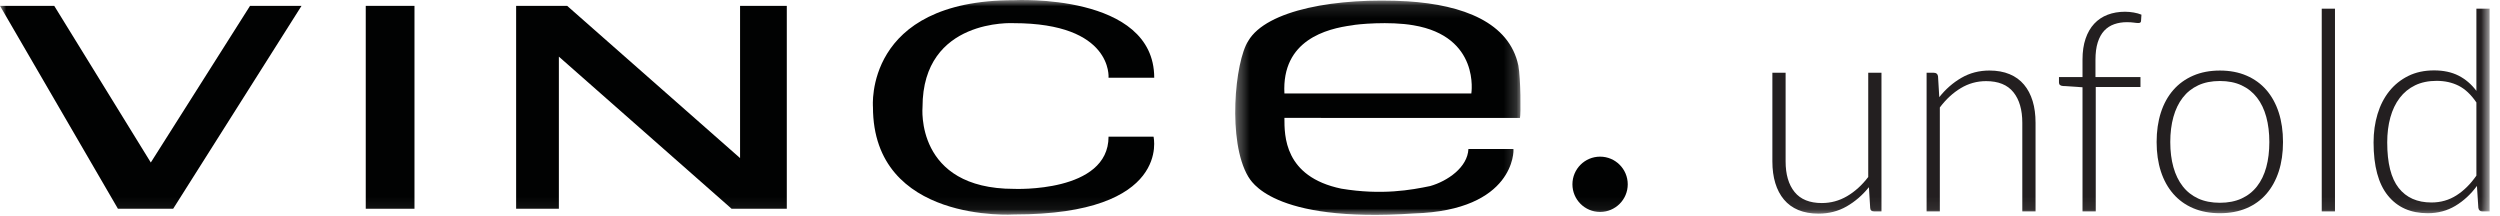
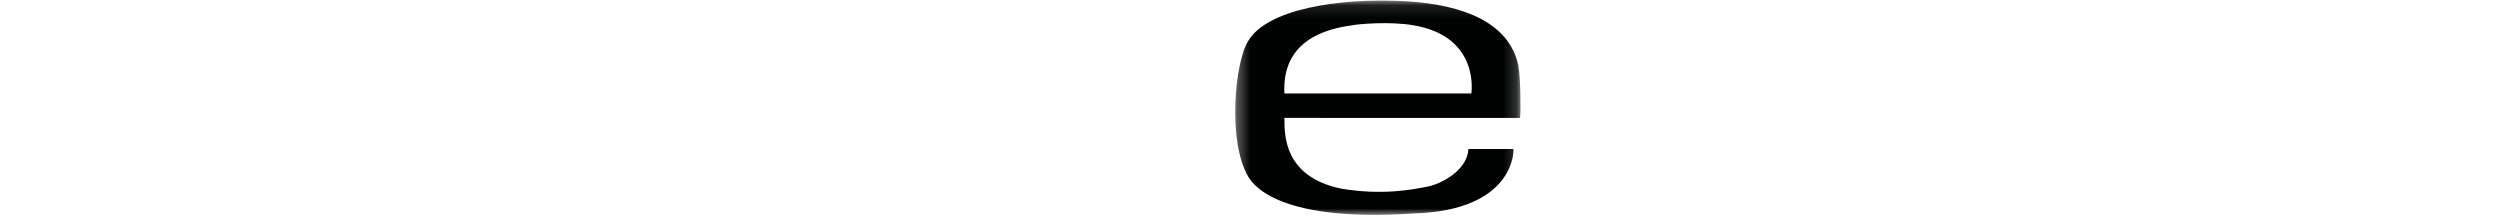
<svg xmlns="http://www.w3.org/2000/svg" xmlns:xlink="http://www.w3.org/1999/xlink" width="197px" height="17px" viewBox="0 0 197 17" version="1.1">
  <title>Group 16</title>
  <desc>Created with Sketch.</desc>
  <defs>
    <polygon id="path-1" points="0.335 0.113 22.816 0.113 22.816 17 0.335 17" />
-     <polygon id="path-3" points="0 17.933 196.183 17.933 196.183 1 0 1" />
  </defs>
  <g id="Symbols" stroke="none" stroke-width="1" fill="none" fill-rule="evenodd">
    <g id="navs/header/desktop/member" transform="translate(-40, -21)">
      <g id="Group-16" transform="translate(40, 20)">
        <g id="Group-3" transform="translate(97, 0.933)">
          <mask id="mask-2" fill="white">
            <use xlink:href="#path-1" />
          </mask>
          <g id="Clip-2" />
          <path d="M18.941,7.434 L4.212,7.434 C3.989,3.221 7.545,2.327 9.541,2.062 C9.921,1.972 12.493,1.731 14.377,2.059 C19.659,2.947 18.941,7.434 18.941,7.434 M22.648,5.235 C21.925,1.828 18.288,0.455 13.931,0.172 C8.323,-0.153 2.804,0.846 1.365,3.288 C0.304,4.918 -0.288,11.223 1.361,13.986 C1.548,14.232 3.111,17.658 14.43,16.887 C22.355,16.64 22.299,11.927 22.256,11.807 C21.599,11.813 18.712,11.807 18.712,11.807 C18.645,13.261 17.061,14.338 15.703,14.727 C14.203,15.039 11.89,15.463 8.697,14.934 C4.173,13.992 4.212,10.739 4.212,9.357 C4.452,9.357 22.773,9.36 22.773,9.36 C22.851,9.078 22.832,6.27 22.648,5.235" id="Fill-1" fill="#010202" mask="url(#mask-2)" />
        </g>
        <mask id="mask-4" fill="white">
          <use xlink:href="#path-3" />
        </mask>
        <g id="Clip-5" />
        <polygon id="Fill-4" fill="#010202" mask="url(#mask-4)" points="28.821 17.449 32.661 17.449 32.661 1.461 28.821 1.461" />
        <polygon id="Fill-6" fill="#010202" mask="url(#mask-4)" points="13.646 17.449 23.76 1.461 19.703 1.461 11.883 13.806 4.274 1.461 -0 1.461 9.293 17.449" />
        <polygon id="Fill-7" fill="#010202" mask="url(#mask-4)" points="58.317 1.462 58.317 13.457 44.693 1.462 40.671 1.462 40.671 17.45 44.039 17.45 44.039 5.463 57.65 17.45 62 17.45 62 1.462" />
-         <path d="M126.087,13.344 C124.883,13.344 123.907,14.32 123.907,15.523 C123.907,16.726 124.883,17.702 126.087,17.702 C127.29,17.702 128.266,16.726 128.266,15.523 C128.266,14.32 127.29,13.344 126.087,13.344" id="Fill-8" fill="#010202" mask="url(#mask-4)" />
+         <path d="M126.087,13.344 C124.883,13.344 123.907,14.32 123.907,15.523 C127.29,17.702 128.266,16.726 128.266,15.523 C128.266,14.32 127.29,13.344 126.087,13.344" id="Fill-8" fill="#010202" mask="url(#mask-4)" />
        <path d="M90.899,11.771 L87.353,11.771 C87.353,16.212 79.908,15.883 79.908,15.883 C72.085,15.883 72.695,9.434 72.695,9.434 C72.695,2.413 79.867,2.825 79.867,2.825 C87.731,2.825 87.353,7.128 87.353,7.128 L90.953,7.128 C90.953,0.426 79.908,1.014 79.908,1.014 C68.065,1.014 68.789,9.434 68.789,9.434 C68.789,18.631 79.905,17.901 79.905,17.901 C92.341,17.901 90.899,11.771 90.899,11.771" id="Fill-9" fill="#010202" mask="url(#mask-4)" />
        <path d="M140.706,6.734 L140.706,13.717 C140.706,14.742 140.941,15.546 141.411,16.128 C141.881,16.709 142.597,17 143.559,17 C144.271,17 144.936,16.819 145.553,16.457 C146.17,16.094 146.725,15.591 147.217,14.947 L147.217,6.734 L148.26,6.734 L148.26,17.659 L147.685,17.659 C147.482,17.659 147.377,17.565 147.37,17.374 L147.271,15.749 C146.765,16.378 146.181,16.883 145.518,17.264 C144.854,17.645 144.115,17.835 143.302,17.835 C142.694,17.835 142.162,17.739 141.707,17.55 C141.253,17.359 140.876,17.085 140.575,16.725 C140.275,16.367 140.048,15.935 139.894,15.43 C139.74,14.925 139.663,14.354 139.663,13.717 L139.663,6.734 L140.706,6.734 Z" id="Fill-10" fill="#231F20" mask="url(#mask-4)" />
-         <path d="M151.816,17.659 L151.816,6.734 L152.387,6.734 C152.577,6.734 152.688,6.826 152.716,7.008 L152.815,8.656 C153.314,8.026 153.893,7.519 154.555,7.135 C155.218,6.75 155.956,6.558 156.768,6.558 C157.369,6.558 157.898,6.654 158.355,6.844 C158.812,7.034 159.19,7.309 159.49,7.667 C159.792,8.026 160.018,8.457 160.172,8.963 C160.326,9.468 160.401,10.038 160.401,10.676 L160.401,17.659 L159.358,17.659 L159.358,10.676 C159.358,9.651 159.125,8.848 158.656,8.266 C158.189,7.684 157.47,7.393 156.505,7.393 C155.787,7.393 155.121,7.577 154.506,7.948 C153.892,8.317 153.343,8.824 152.859,9.468 L152.859,17.659 L151.816,17.659 Z" id="Fill-11" fill="#231F20" mask="url(#mask-4)" />
-         <path d="M164.102,17.659 L164.102,7.876 L162.565,7.777 C162.352,7.762 162.247,7.671 162.247,7.502 L162.247,7.075 L164.102,7.075 L164.102,5.691 C164.102,5.069 164.182,4.522 164.343,4.049 C164.504,3.577 164.731,3.184 165.024,2.869 C165.317,2.555 165.67,2.319 166.083,2.161 C166.497,2.004 166.953,1.925 167.451,1.925 C167.677,1.925 167.906,1.946 168.137,1.986 C168.367,2.026 168.57,2.082 168.746,2.156 L168.713,2.66 C168.706,2.763 168.636,2.815 168.504,2.815 C168.416,2.815 168.298,2.803 168.148,2.782 C167.998,2.759 167.813,2.748 167.593,2.748 C167.234,2.748 166.903,2.802 166.6,2.908 C166.296,3.014 166.034,3.184 165.814,3.418 C165.595,3.653 165.425,3.958 165.304,4.335 C165.183,4.712 165.123,5.175 165.123,5.724 L165.123,7.075 L168.669,7.075 L168.669,7.854 L165.145,7.854 L165.145,17.659 L164.102,17.659 Z" id="Fill-12" fill="#231F20" mask="url(#mask-4)" />
        <path d="M174.927,16.979 C175.578,16.979 176.147,16.867 176.634,16.644 C177.121,16.42 177.527,16.101 177.853,15.683 C178.178,15.266 178.422,14.763 178.583,14.173 C178.744,13.584 178.824,12.924 178.824,12.191 C178.824,11.467 178.744,10.808 178.583,10.215 C178.422,9.622 178.178,9.115 177.853,8.694 C177.527,8.273 177.121,7.95 176.634,7.723 C176.147,7.496 175.578,7.383 174.927,7.383 C174.275,7.383 173.706,7.496 173.219,7.723 C172.733,7.95 172.326,8.273 172.001,8.694 C171.675,9.115 171.43,9.622 171.265,10.215 C171.1,10.808 171.018,11.467 171.018,12.191 C171.018,12.924 171.1,13.584 171.265,14.173 C171.43,14.763 171.675,15.266 172.001,15.683 C172.326,16.101 172.733,16.42 173.219,16.644 C173.706,16.867 174.275,16.979 174.927,16.979 M174.927,6.559 C175.71,6.559 176.411,6.692 177.03,6.96 C177.648,7.227 178.169,7.605 178.594,8.096 C179.018,8.587 179.342,9.178 179.566,9.869 C179.789,10.561 179.901,11.335 179.901,12.191 C179.901,13.048 179.789,13.82 179.566,14.508 C179.342,15.196 179.018,15.785 178.594,16.275 C178.169,16.767 177.648,17.144 177.03,17.407 C176.411,17.67 175.71,17.802 174.927,17.802 C174.144,17.802 173.443,17.67 172.824,17.407 C172.206,17.144 171.682,16.767 171.254,16.275 C170.826,15.785 170.5,15.196 170.277,14.508 C170.054,13.82 169.942,13.048 169.942,12.191 C169.942,11.335 170.054,10.561 170.277,9.869 C170.5,9.178 170.826,8.587 171.254,8.096 C171.682,7.605 172.206,7.227 172.824,6.96 C173.443,6.692 174.144,6.559 174.927,6.559" id="Fill-13" fill="#231F20" mask="url(#mask-4)" />
        <polygon id="Fill-14" fill="#231F20" mask="url(#mask-4)" points="182.953 17.659 183.996 17.659 183.996 1.684 182.953 1.684" />
-         <path d="M191.599,16.956 C192.325,16.956 192.981,16.769 193.567,16.396 C194.154,16.023 194.678,15.503 195.14,14.837 L195.14,9.073 C194.715,8.451 194.247,8.011 193.738,7.755 C193.228,7.499 192.651,7.371 192.006,7.371 C191.361,7.371 190.796,7.488 190.312,7.722 C189.828,7.956 189.423,8.288 189.097,8.716 C188.771,9.144 188.525,9.657 188.36,10.253 C188.195,10.85 188.113,11.506 188.113,12.224 C188.113,13.849 188.413,15.043 189.015,15.809 C189.616,16.574 190.477,16.956 191.599,16.956 Z M195.608,17.659 C195.427,17.659 195.322,17.564 195.293,17.374 L195.183,15.65 C194.7,16.308 194.133,16.831 193.485,17.22 C192.836,17.608 192.109,17.802 191.303,17.802 C189.961,17.802 188.915,17.337 188.164,16.407 C187.412,15.478 187.037,14.083 187.037,12.224 C187.037,11.426 187.141,10.681 187.35,9.99 C187.559,9.298 187.867,8.698 188.274,8.189 C188.681,7.68 189.179,7.28 189.769,6.987 C190.359,6.694 191.039,6.547 191.808,6.547 C192.549,6.547 193.19,6.685 193.732,6.959 C194.275,7.234 194.744,7.634 195.14,8.162 L195.14,1.684 L196.183,1.684 L196.183,17.659 L195.608,17.659 Z" id="Fill-15" fill="#231F20" mask="url(#mask-4)" />
      </g>
    </g>
  </g>
</svg>